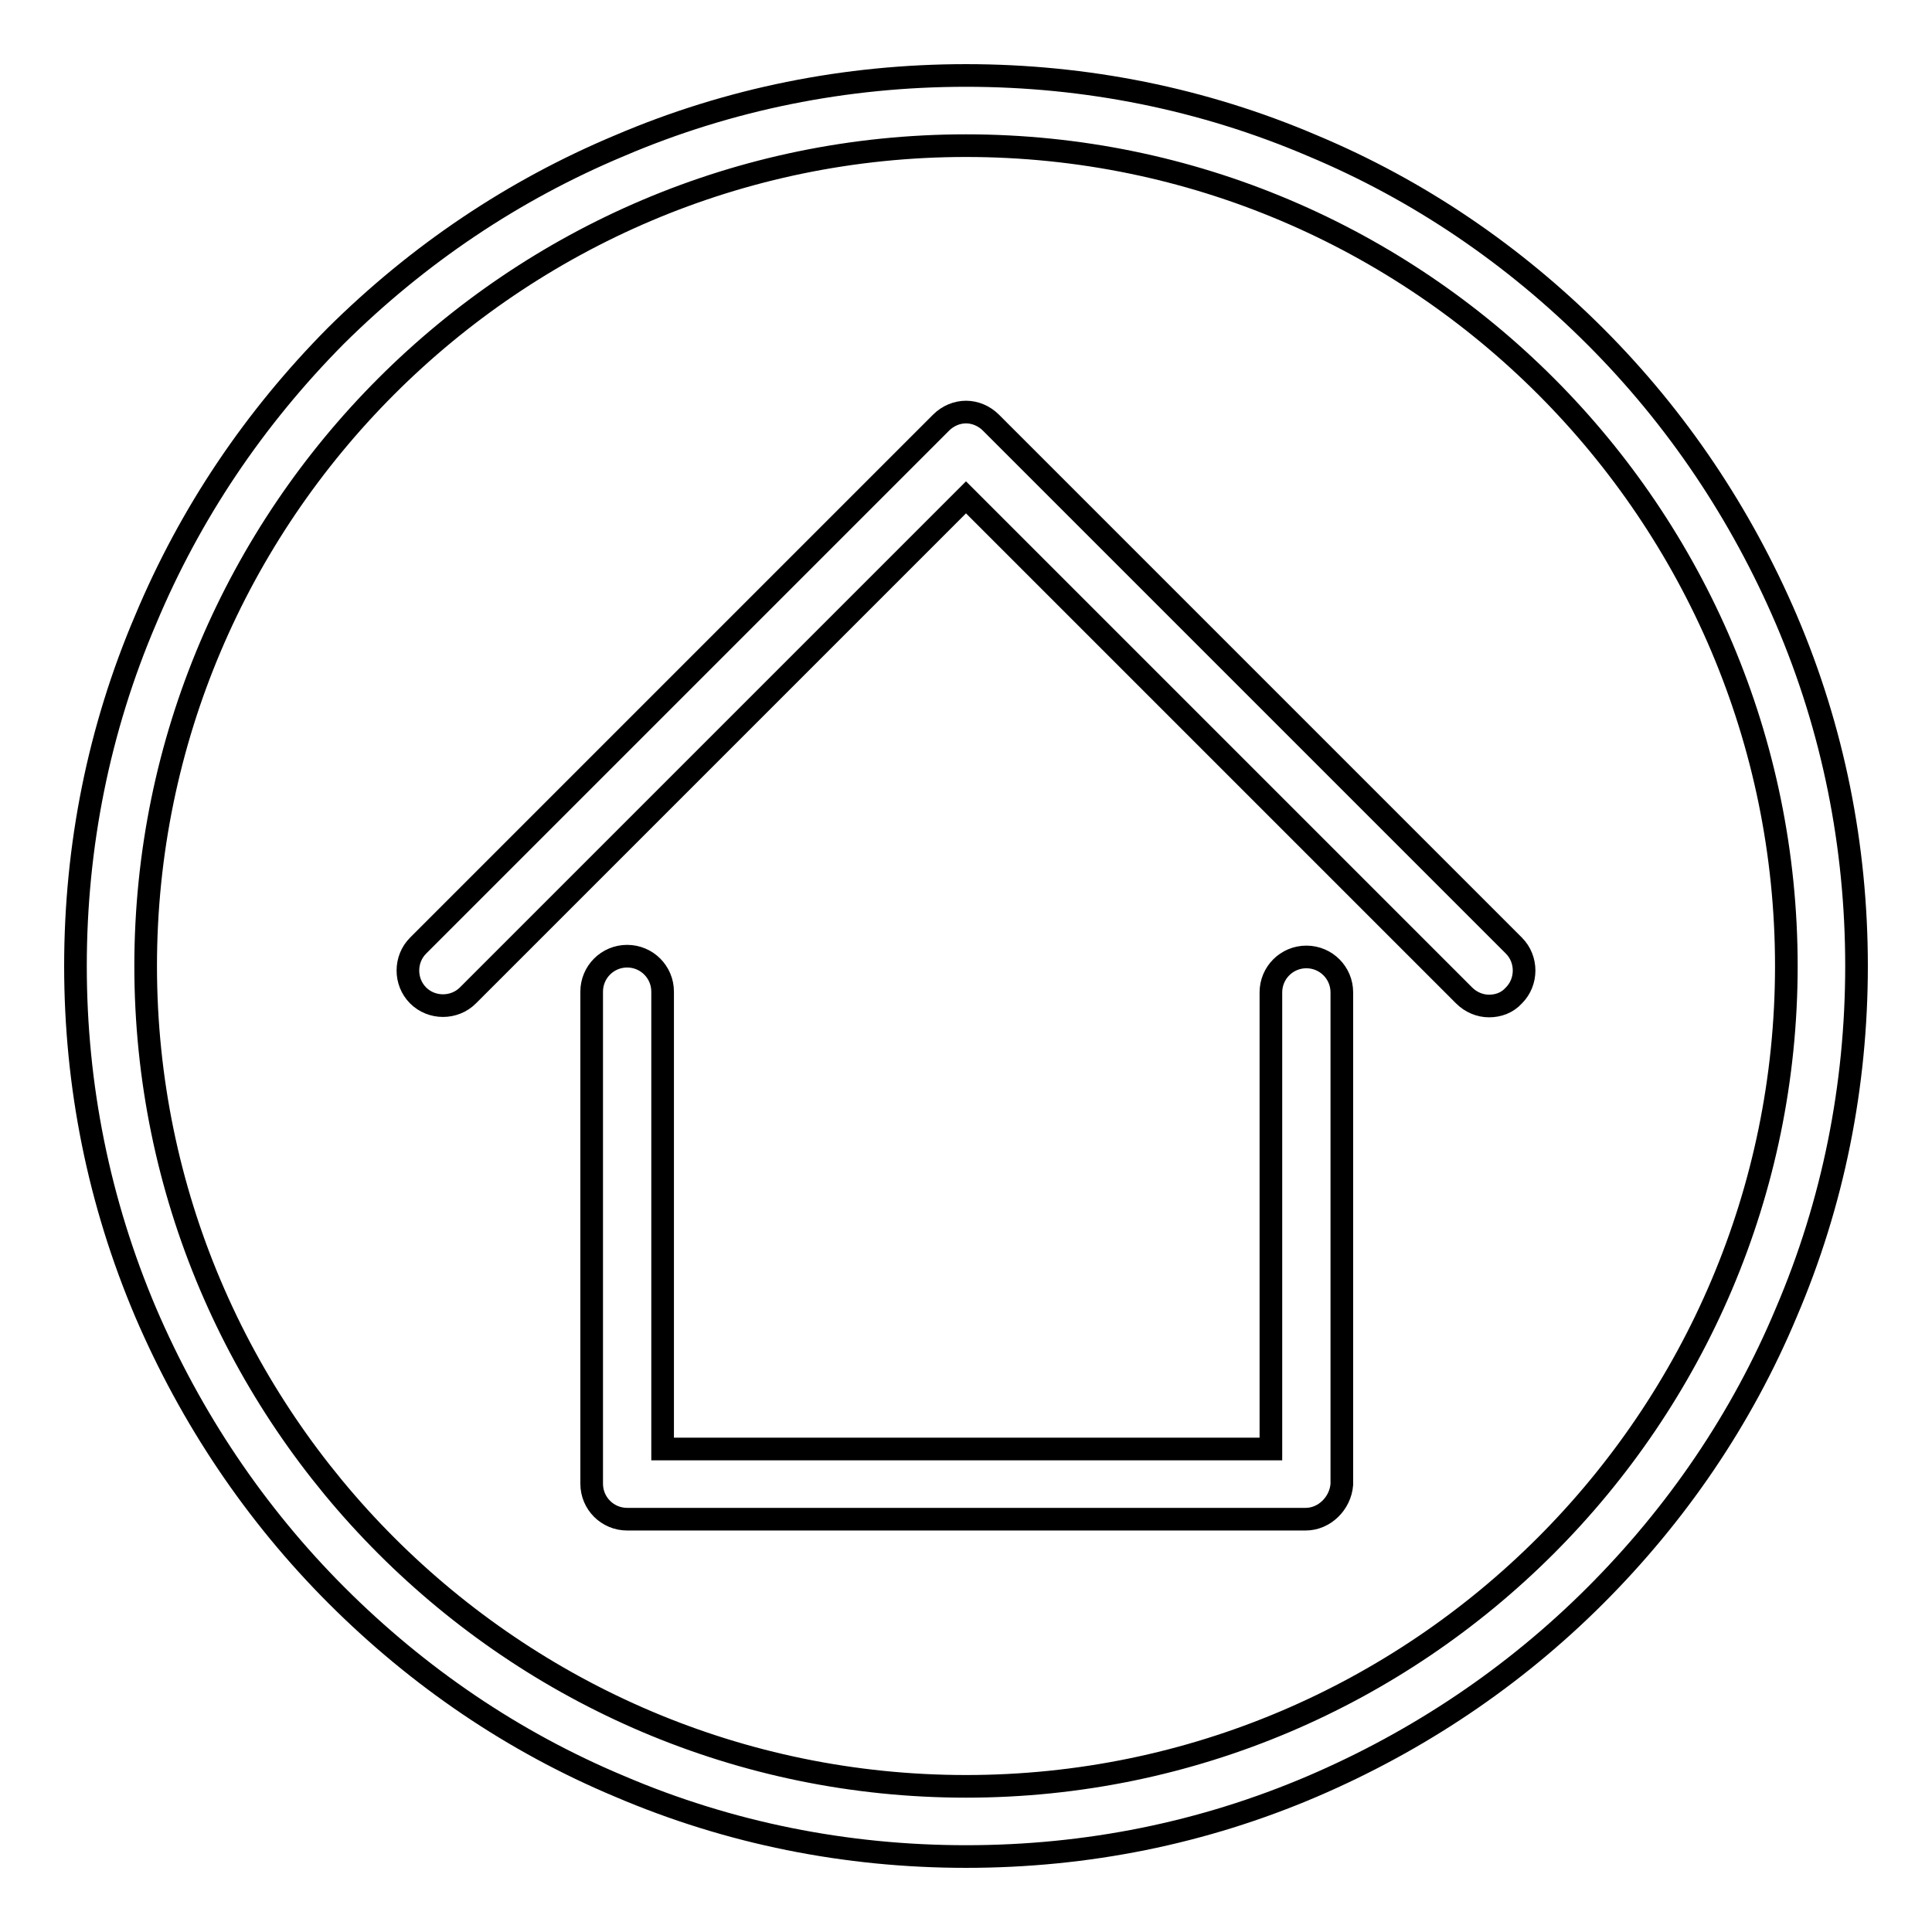
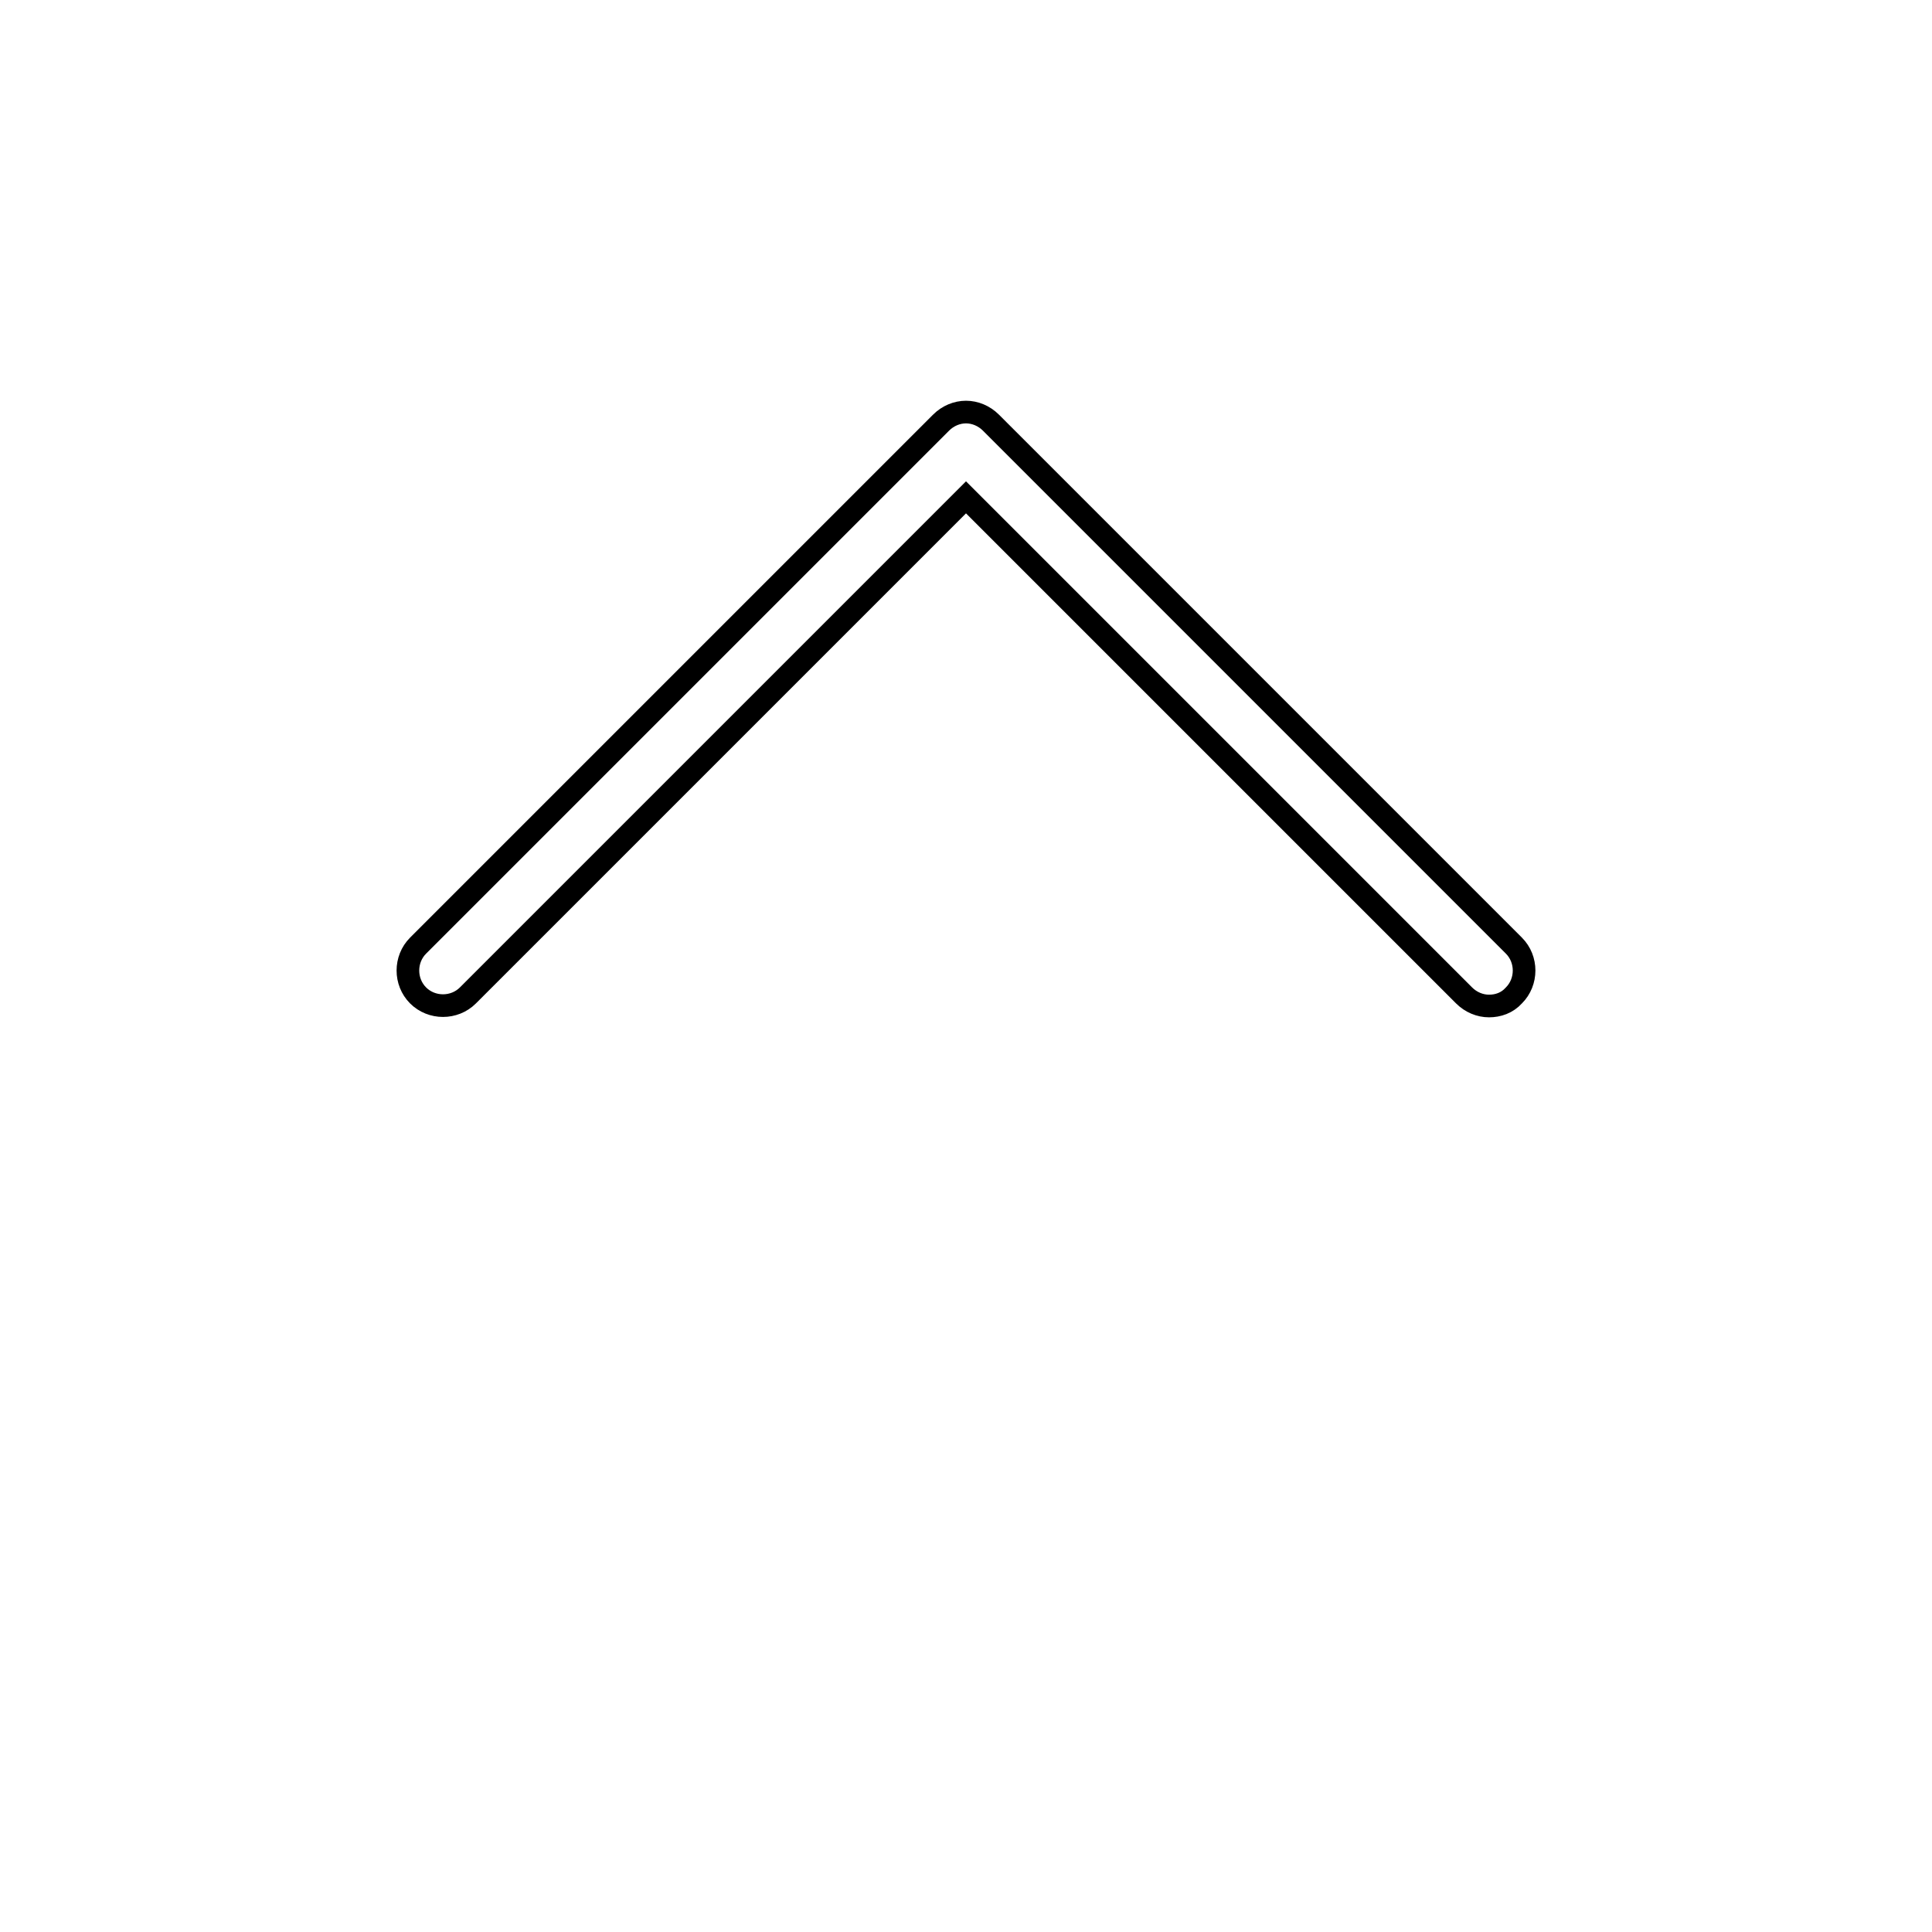
<svg xmlns="http://www.w3.org/2000/svg" version="1.1" x="0px" y="0px" viewBox="0 0 256 256" enable-background="new 0 0 256 256" xml:space="preserve">
  <g>
    <path stroke-width="3" fill-opacity="0" stroke="#000000" d="M197.3,133.3c-1.2,0-2.4-0.5-3.3-1.4l-66-66l-66,66c-1.8,1.8-4.8,1.8-6.6,0c-1.8-1.8-1.8-4.8,0-6.6 l69.3-69.3c0.9-0.9,2.1-1.4,3.3-1.4c1.2,0,2.4,0.5,3.3,1.4l69.3,69.3c1.8,1.8,1.8,4.8,0,6.6C199.7,132.9,198.5,133.3,197.3,133.3z" />
-     <path stroke-width="3" fill-opacity="0" stroke="#000000" d="M173,201.3H83.1c-2.6,0-4.7-2.1-4.7-4.7v-65.2c0-2.6,2.1-4.7,4.7-4.7c2.6,0,4.7,2.1,4.7,4.7V192h80.6v-60.5 c0-2.6,2.1-4.7,4.7-4.7c2.6,0,4.7,2.1,4.7,4.7v65.2C177.6,199.2,175.5,201.3,173,201.3z" />
-     <path stroke-width="3" fill-opacity="0" stroke="#000000" d="M128,246c-15.9,0-31.4-3.1-45.9-9.3c-14.1-5.9-26.7-14.5-37.5-25.3c-10.8-10.8-19.3-23.5-25.3-37.5 c-6.2-14.6-9.3-30-9.3-45.9s3.1-31.4,9.3-45.9C25.2,68,33.7,55.4,44.5,44.5C55.4,33.7,68,25.2,82.1,19.3c14.5-6.2,30-9.3,45.9-9.3 c15.9,0,31.4,3.1,45.9,9.3c14.1,5.9,26.7,14.5,37.5,25.3c10.8,10.8,19.3,23.5,25.3,37.5c6.2,14.5,9.3,30,9.3,45.9 s-3.1,31.4-9.3,45.9c-5.9,14.1-14.5,26.7-25.3,37.5c-10.8,10.8-23.5,19.3-37.5,25.3C159.4,242.9,144,246,128,246L128,246z  M128,19.3C68.1,19.3,19.3,68.1,19.3,128c0,59.9,48.8,108.7,108.7,108.7S236.7,187.9,236.7,128C236.7,68.1,188,19.3,128,19.3 L128,19.3z" />
  </g>
</svg>